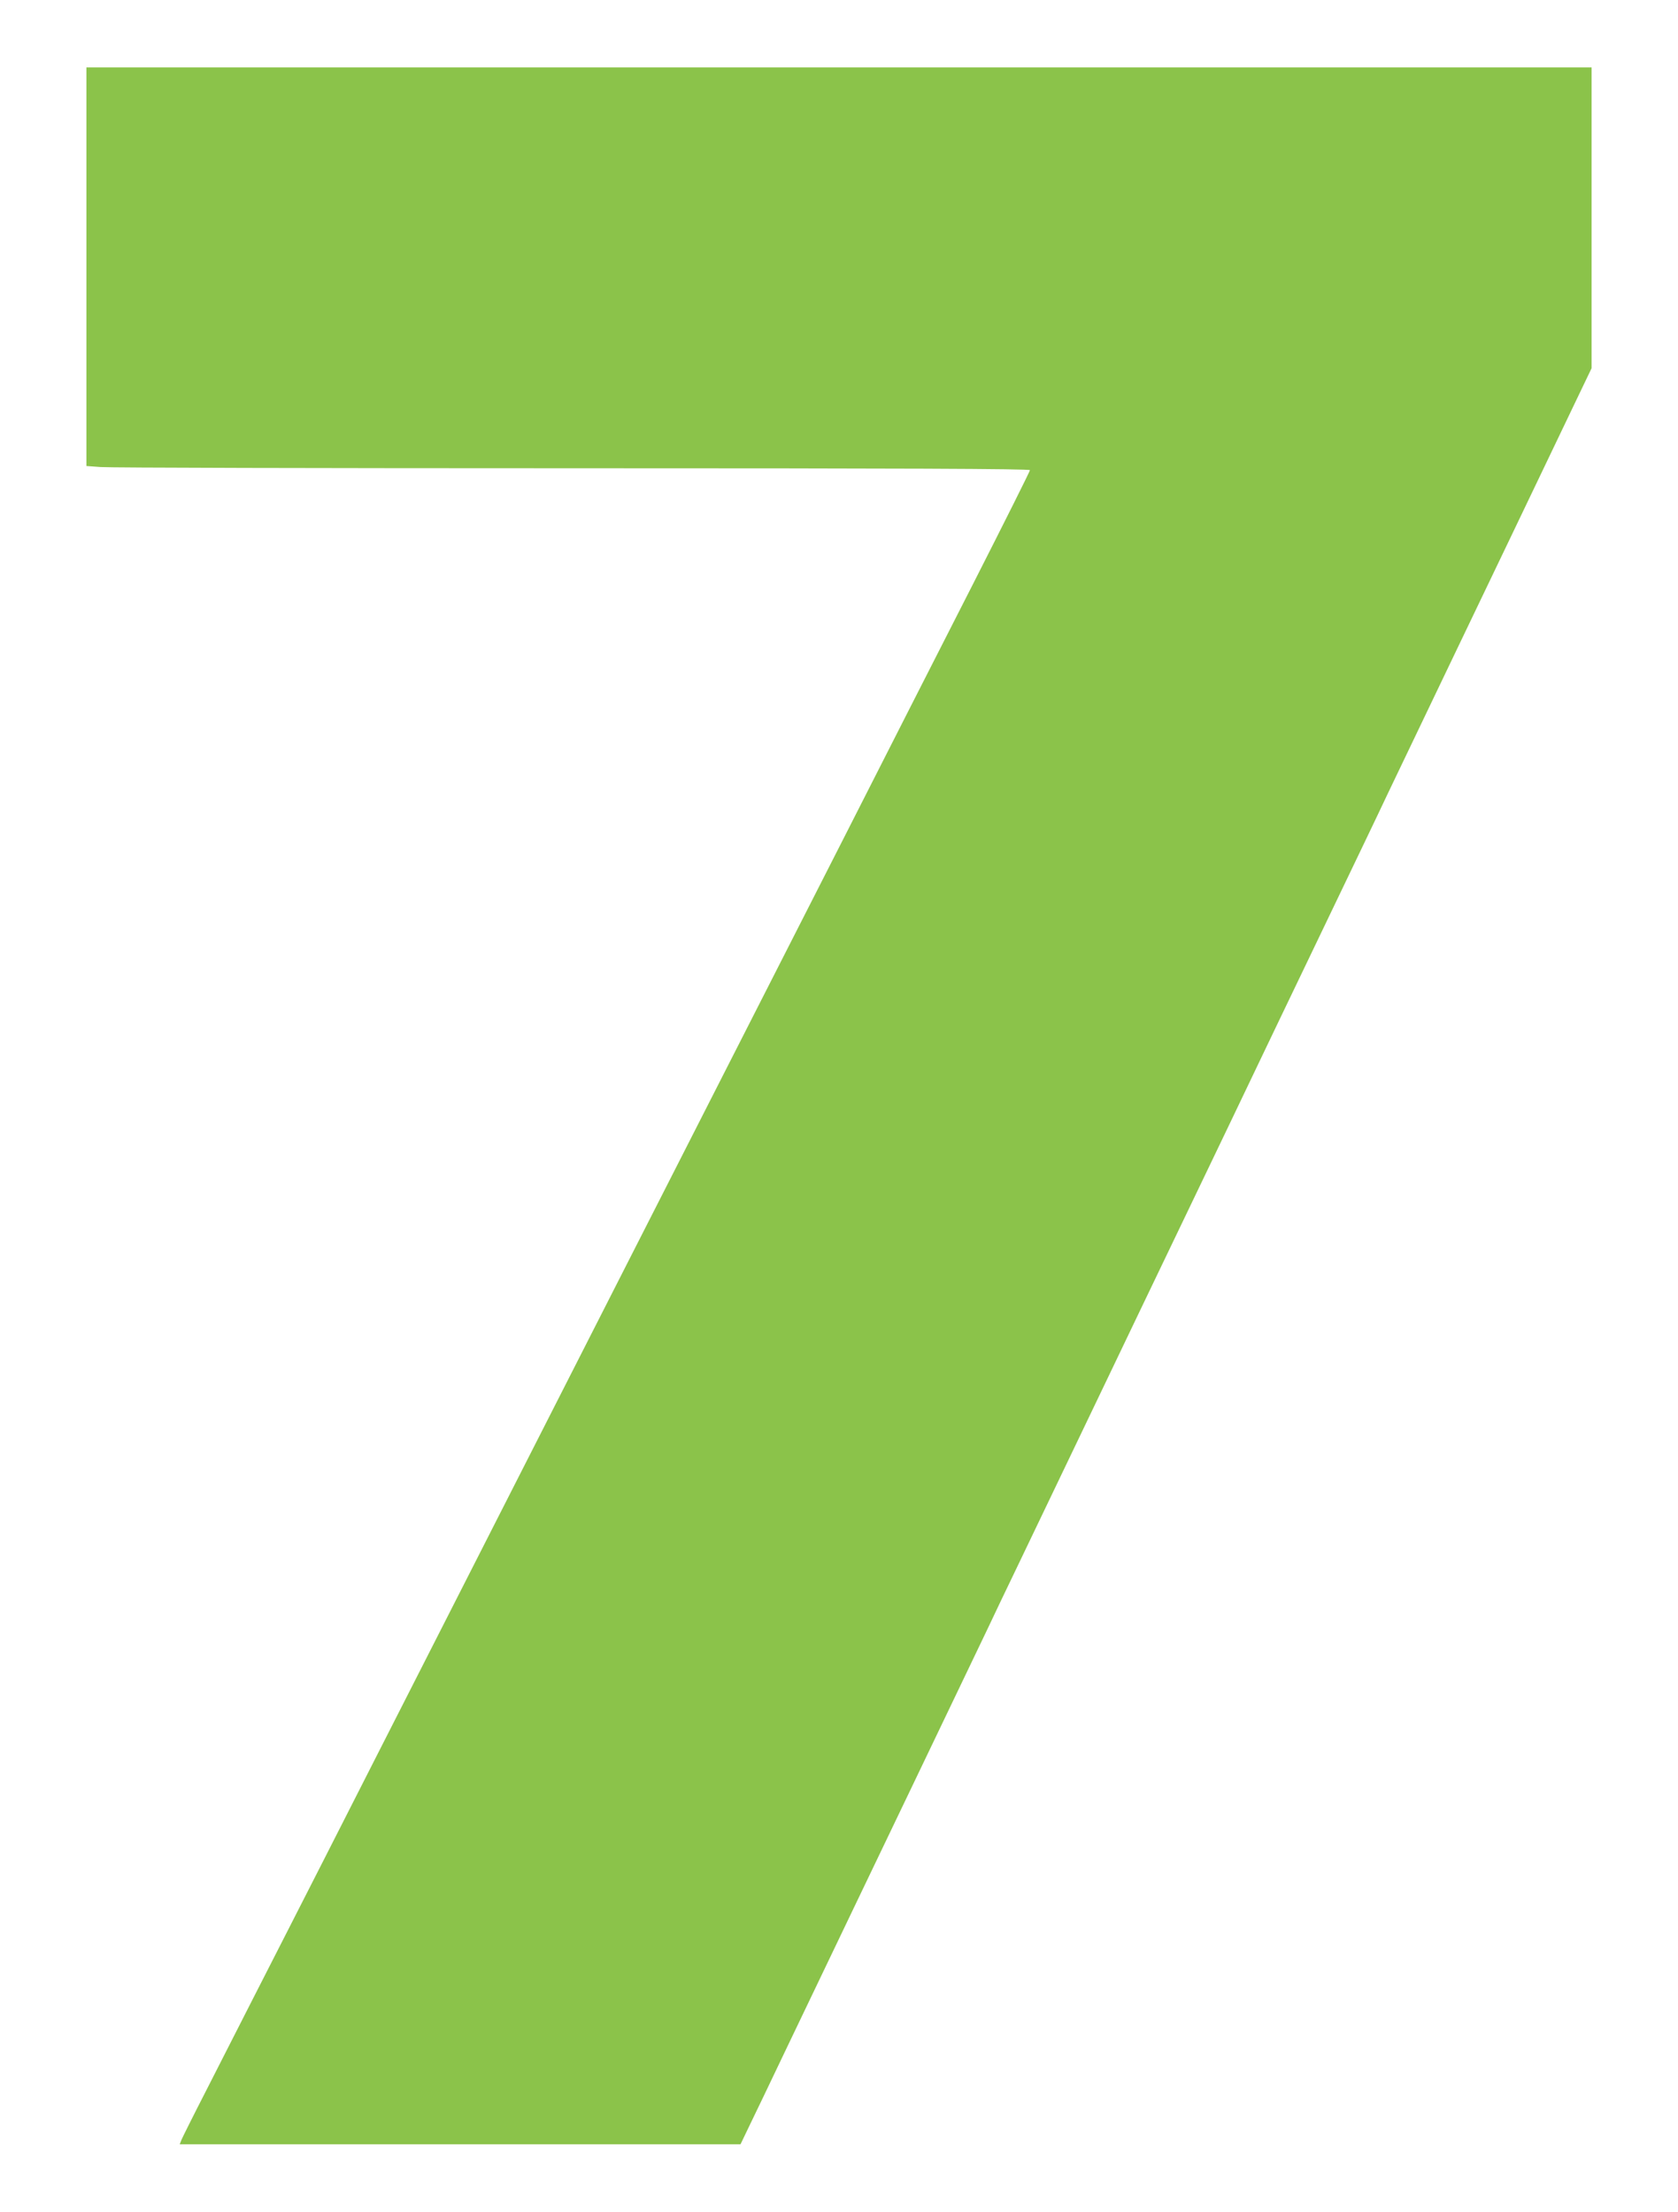
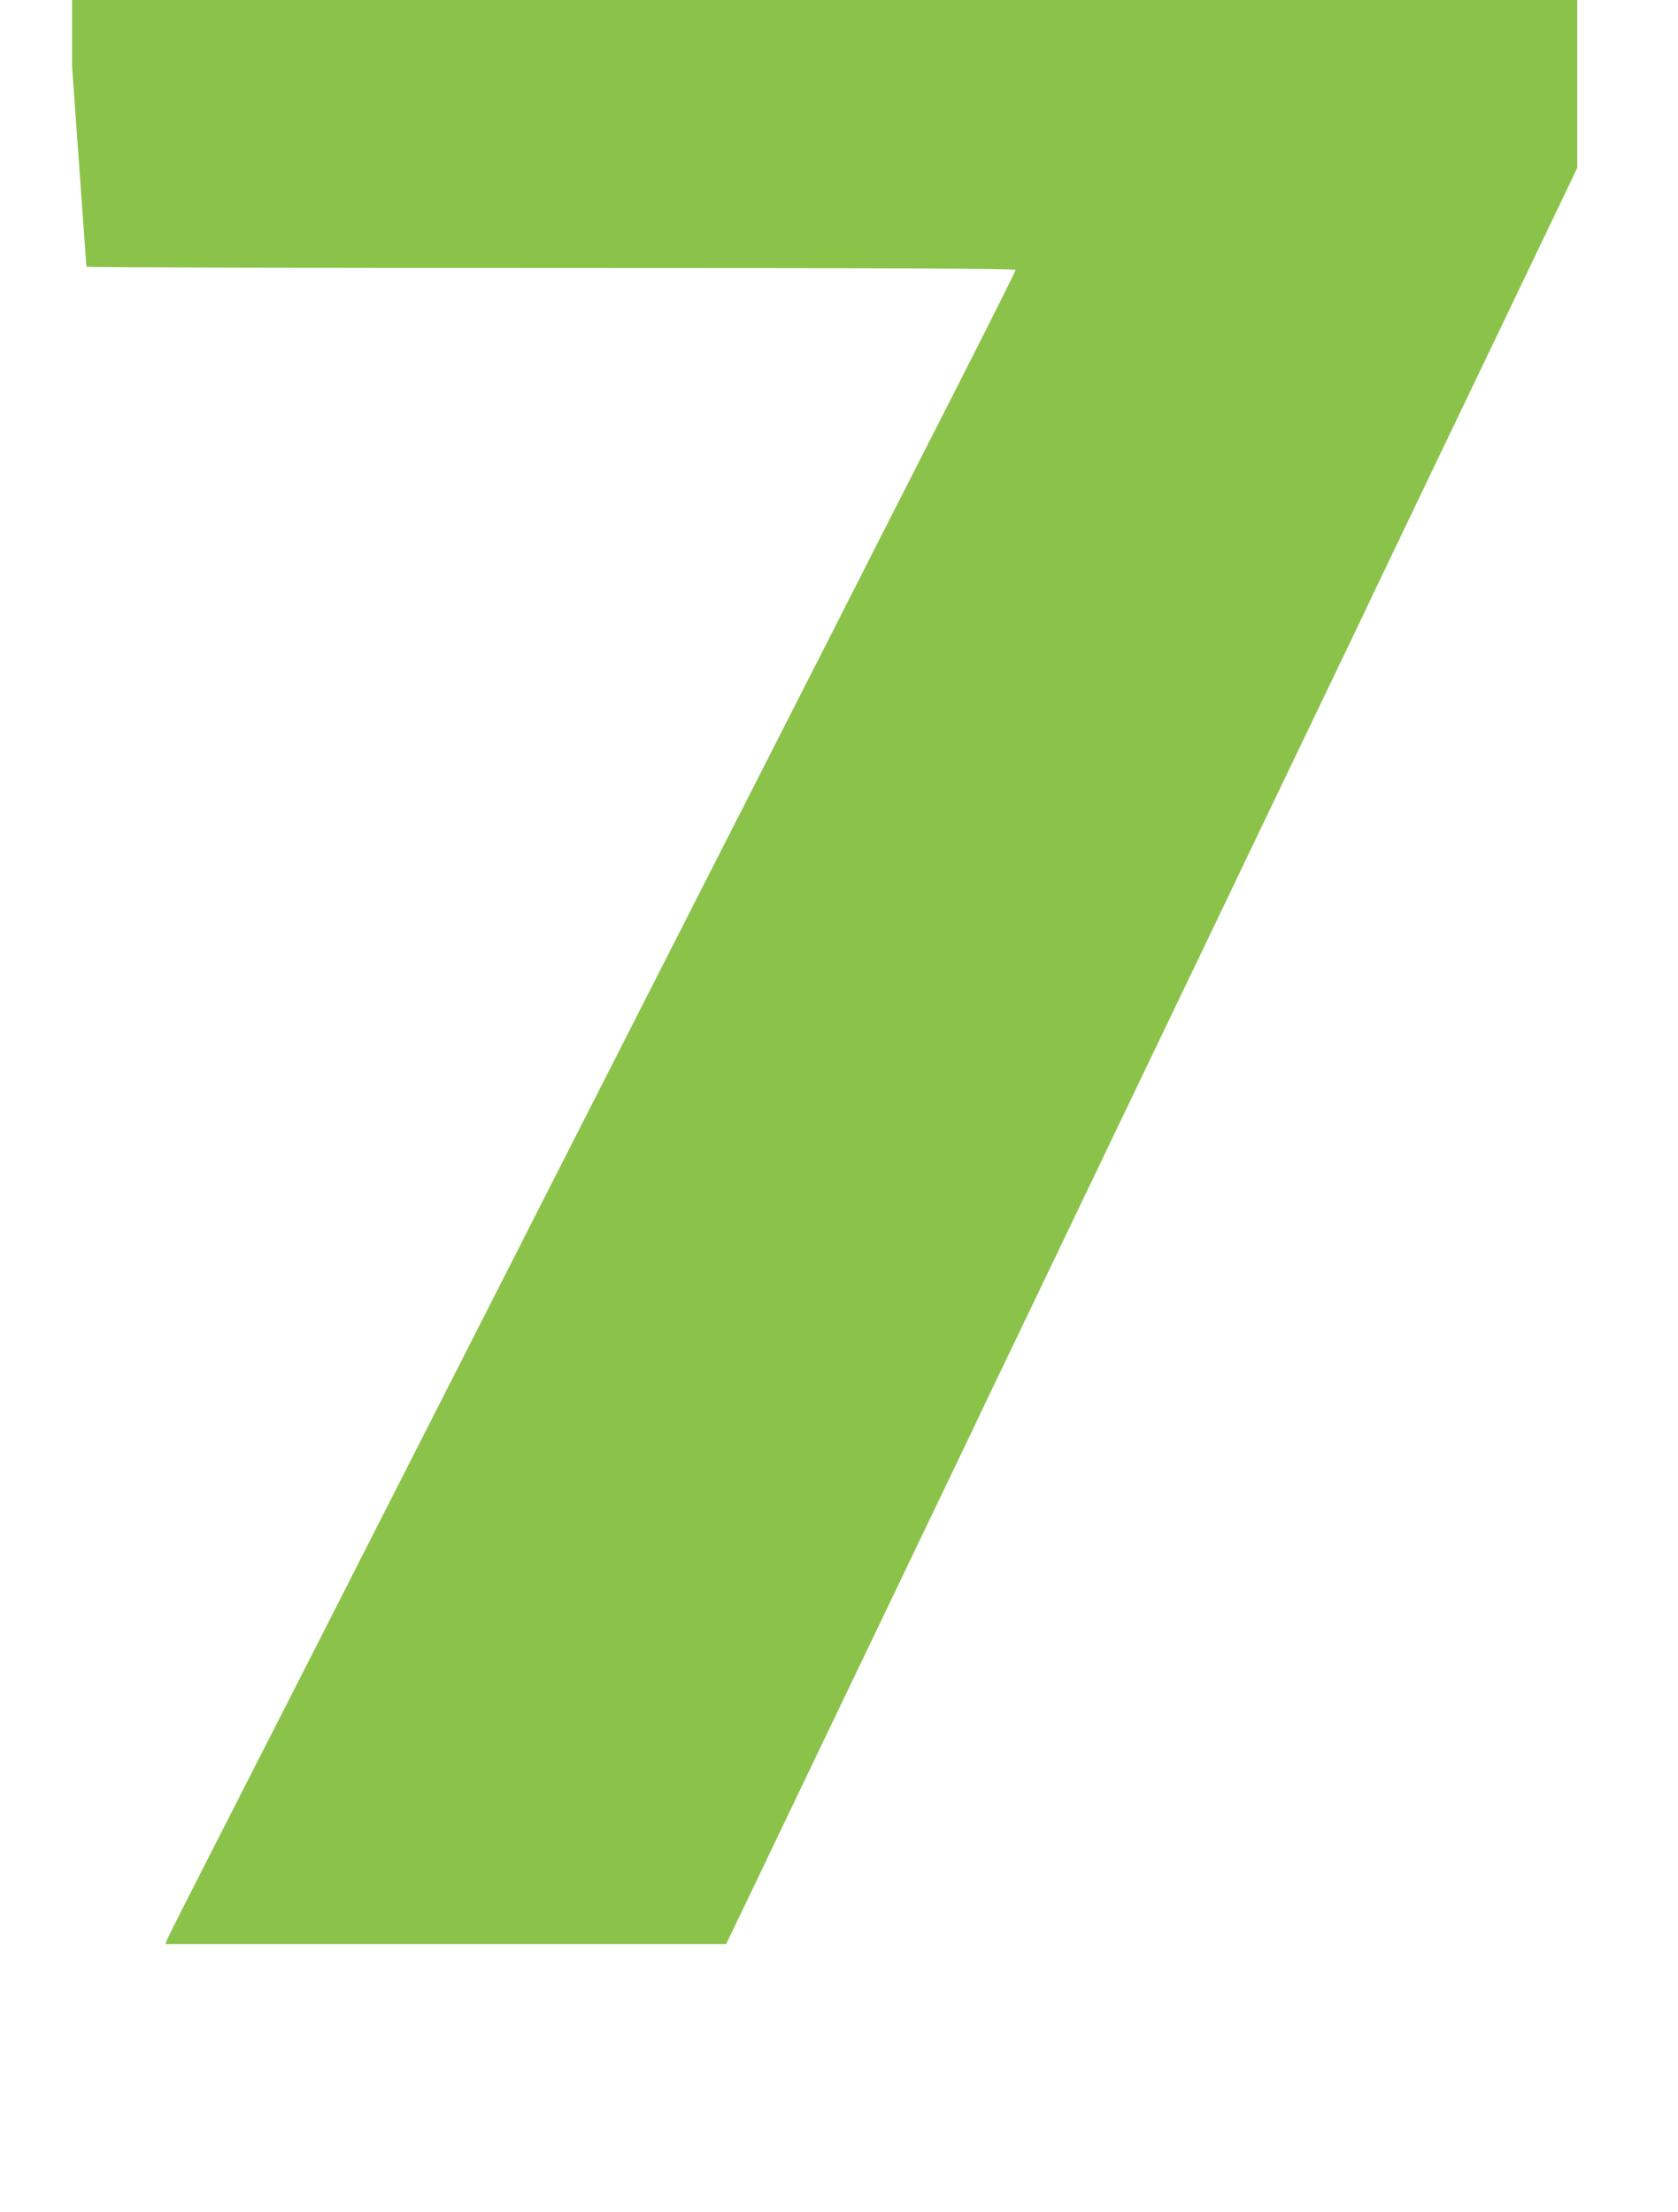
<svg xmlns="http://www.w3.org/2000/svg" version="1.0" width="971pt" height="1280pt" viewBox="0 0 971 1280" preserveAspectRatio="xMidYMid meet">
  <g transform="translate(0,1280) scale(0.1,-0.1)" fill="#8bc34a" stroke="none">
-     <path d="M500 11256 l0 -1153 83 -6 c45 -4 1273 -7 2730 -7 1908 0 2647 -3 2647 -11 0 -6 -147 -300 -326 -652 -180 -353 -524 -1029 -764 -1502 -241 -473 -556 -1092 -700 -1375 -259 -508 -719 -1413 -1585 -3115 -243 -478 -562 -1104 -707 -1390 -146 -286 -329 -646 -408 -800 -78 -154 -203 -398 -276 -542 -74 -144 -138 -273 -144 -287 l-10 -26 1623 0 1622 0 47 98 c26 53 130 270 231 482 225 469 470 982 707 1475 163 340 293 612 448 935 32 69 110 231 172 360 195 407 470 980 532 1110 33 69 110 229 170 355 127 265 445 928 523 1090 29 61 103 216 165 345 62 129 192 402 290 605 284 592 399 831 462 965 195 407 585 1222 678 1415 26 55 103 215 170 355 67 140 169 353 226 472 l104 217 0 870 0 871 -4355 0 -4355 0 0 -1154z" />
+     <path d="M500 11256 c45 -4 1273 -7 2730 -7 1908 0 2647 -3 2647 -11 0 -6 -147 -300 -326 -652 -180 -353 -524 -1029 -764 -1502 -241 -473 -556 -1092 -700 -1375 -259 -508 -719 -1413 -1585 -3115 -243 -478 -562 -1104 -707 -1390 -146 -286 -329 -646 -408 -800 -78 -154 -203 -398 -276 -542 -74 -144 -138 -273 -144 -287 l-10 -26 1623 0 1622 0 47 98 c26 53 130 270 231 482 225 469 470 982 707 1475 163 340 293 612 448 935 32 69 110 231 172 360 195 407 470 980 532 1110 33 69 110 229 170 355 127 265 445 928 523 1090 29 61 103 216 165 345 62 129 192 402 290 605 284 592 399 831 462 965 195 407 585 1222 678 1415 26 55 103 215 170 355 67 140 169 353 226 472 l104 217 0 870 0 871 -4355 0 -4355 0 0 -1154z" />
  </g>
</svg>